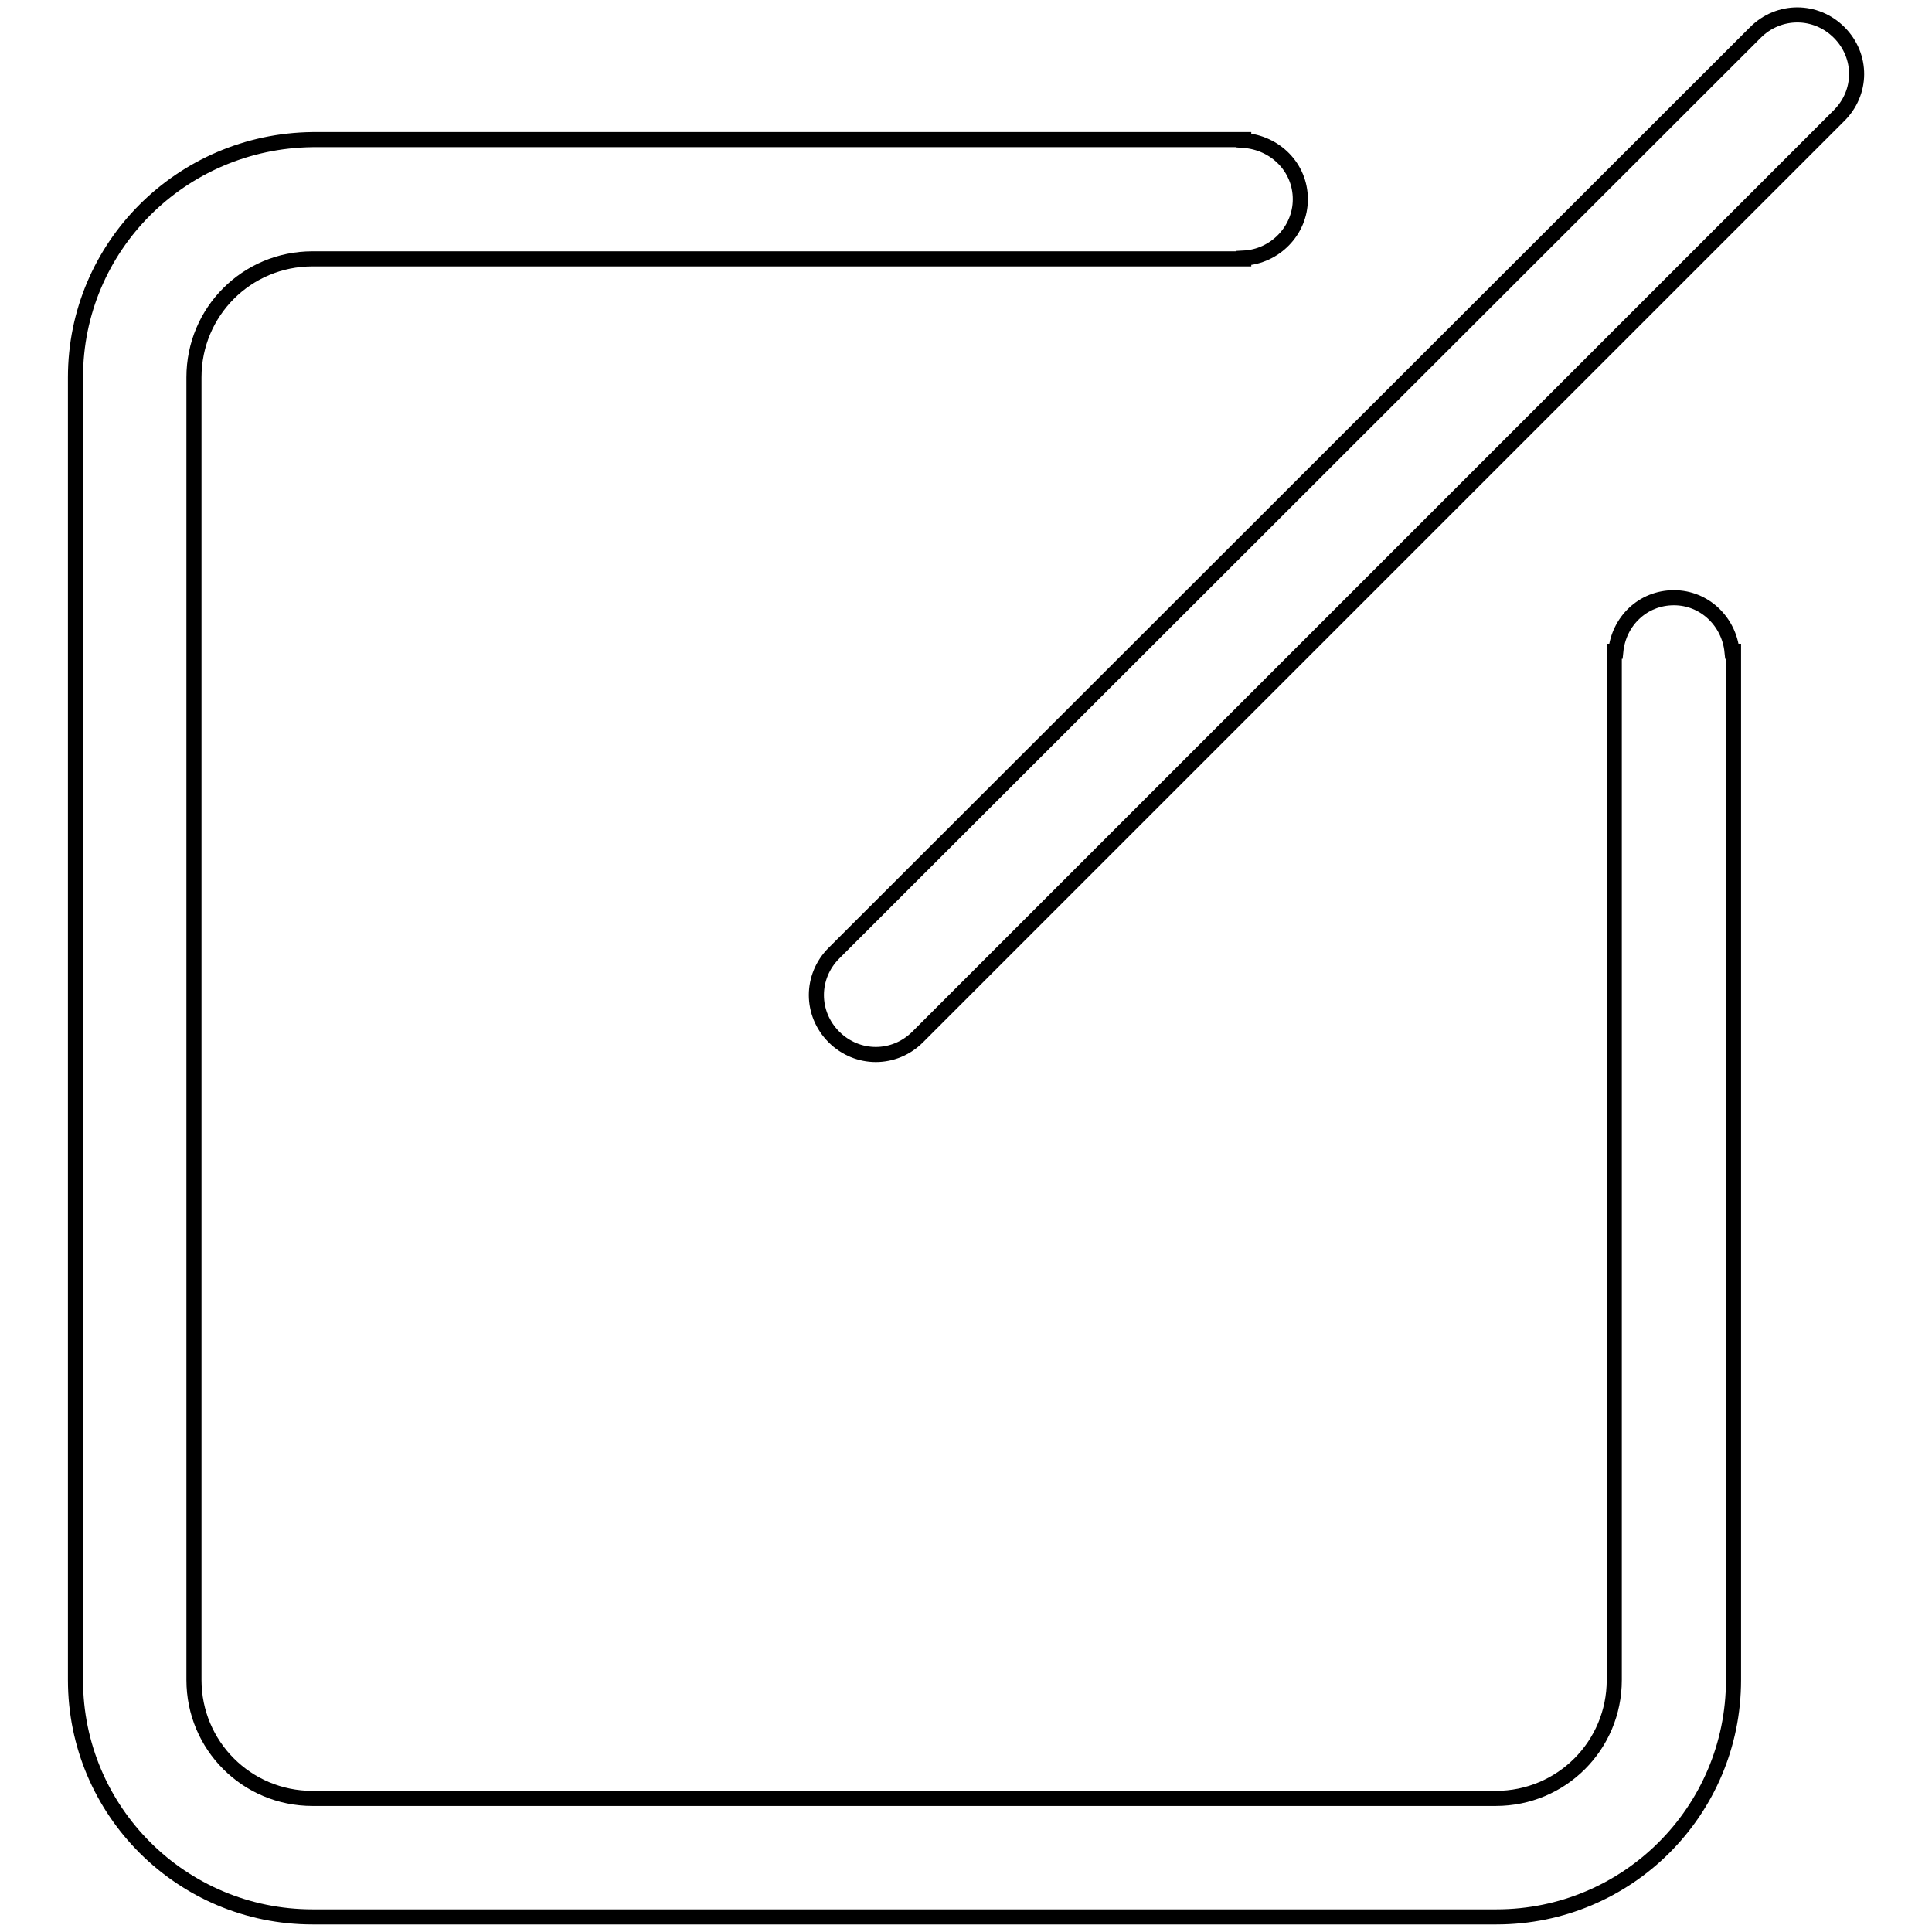
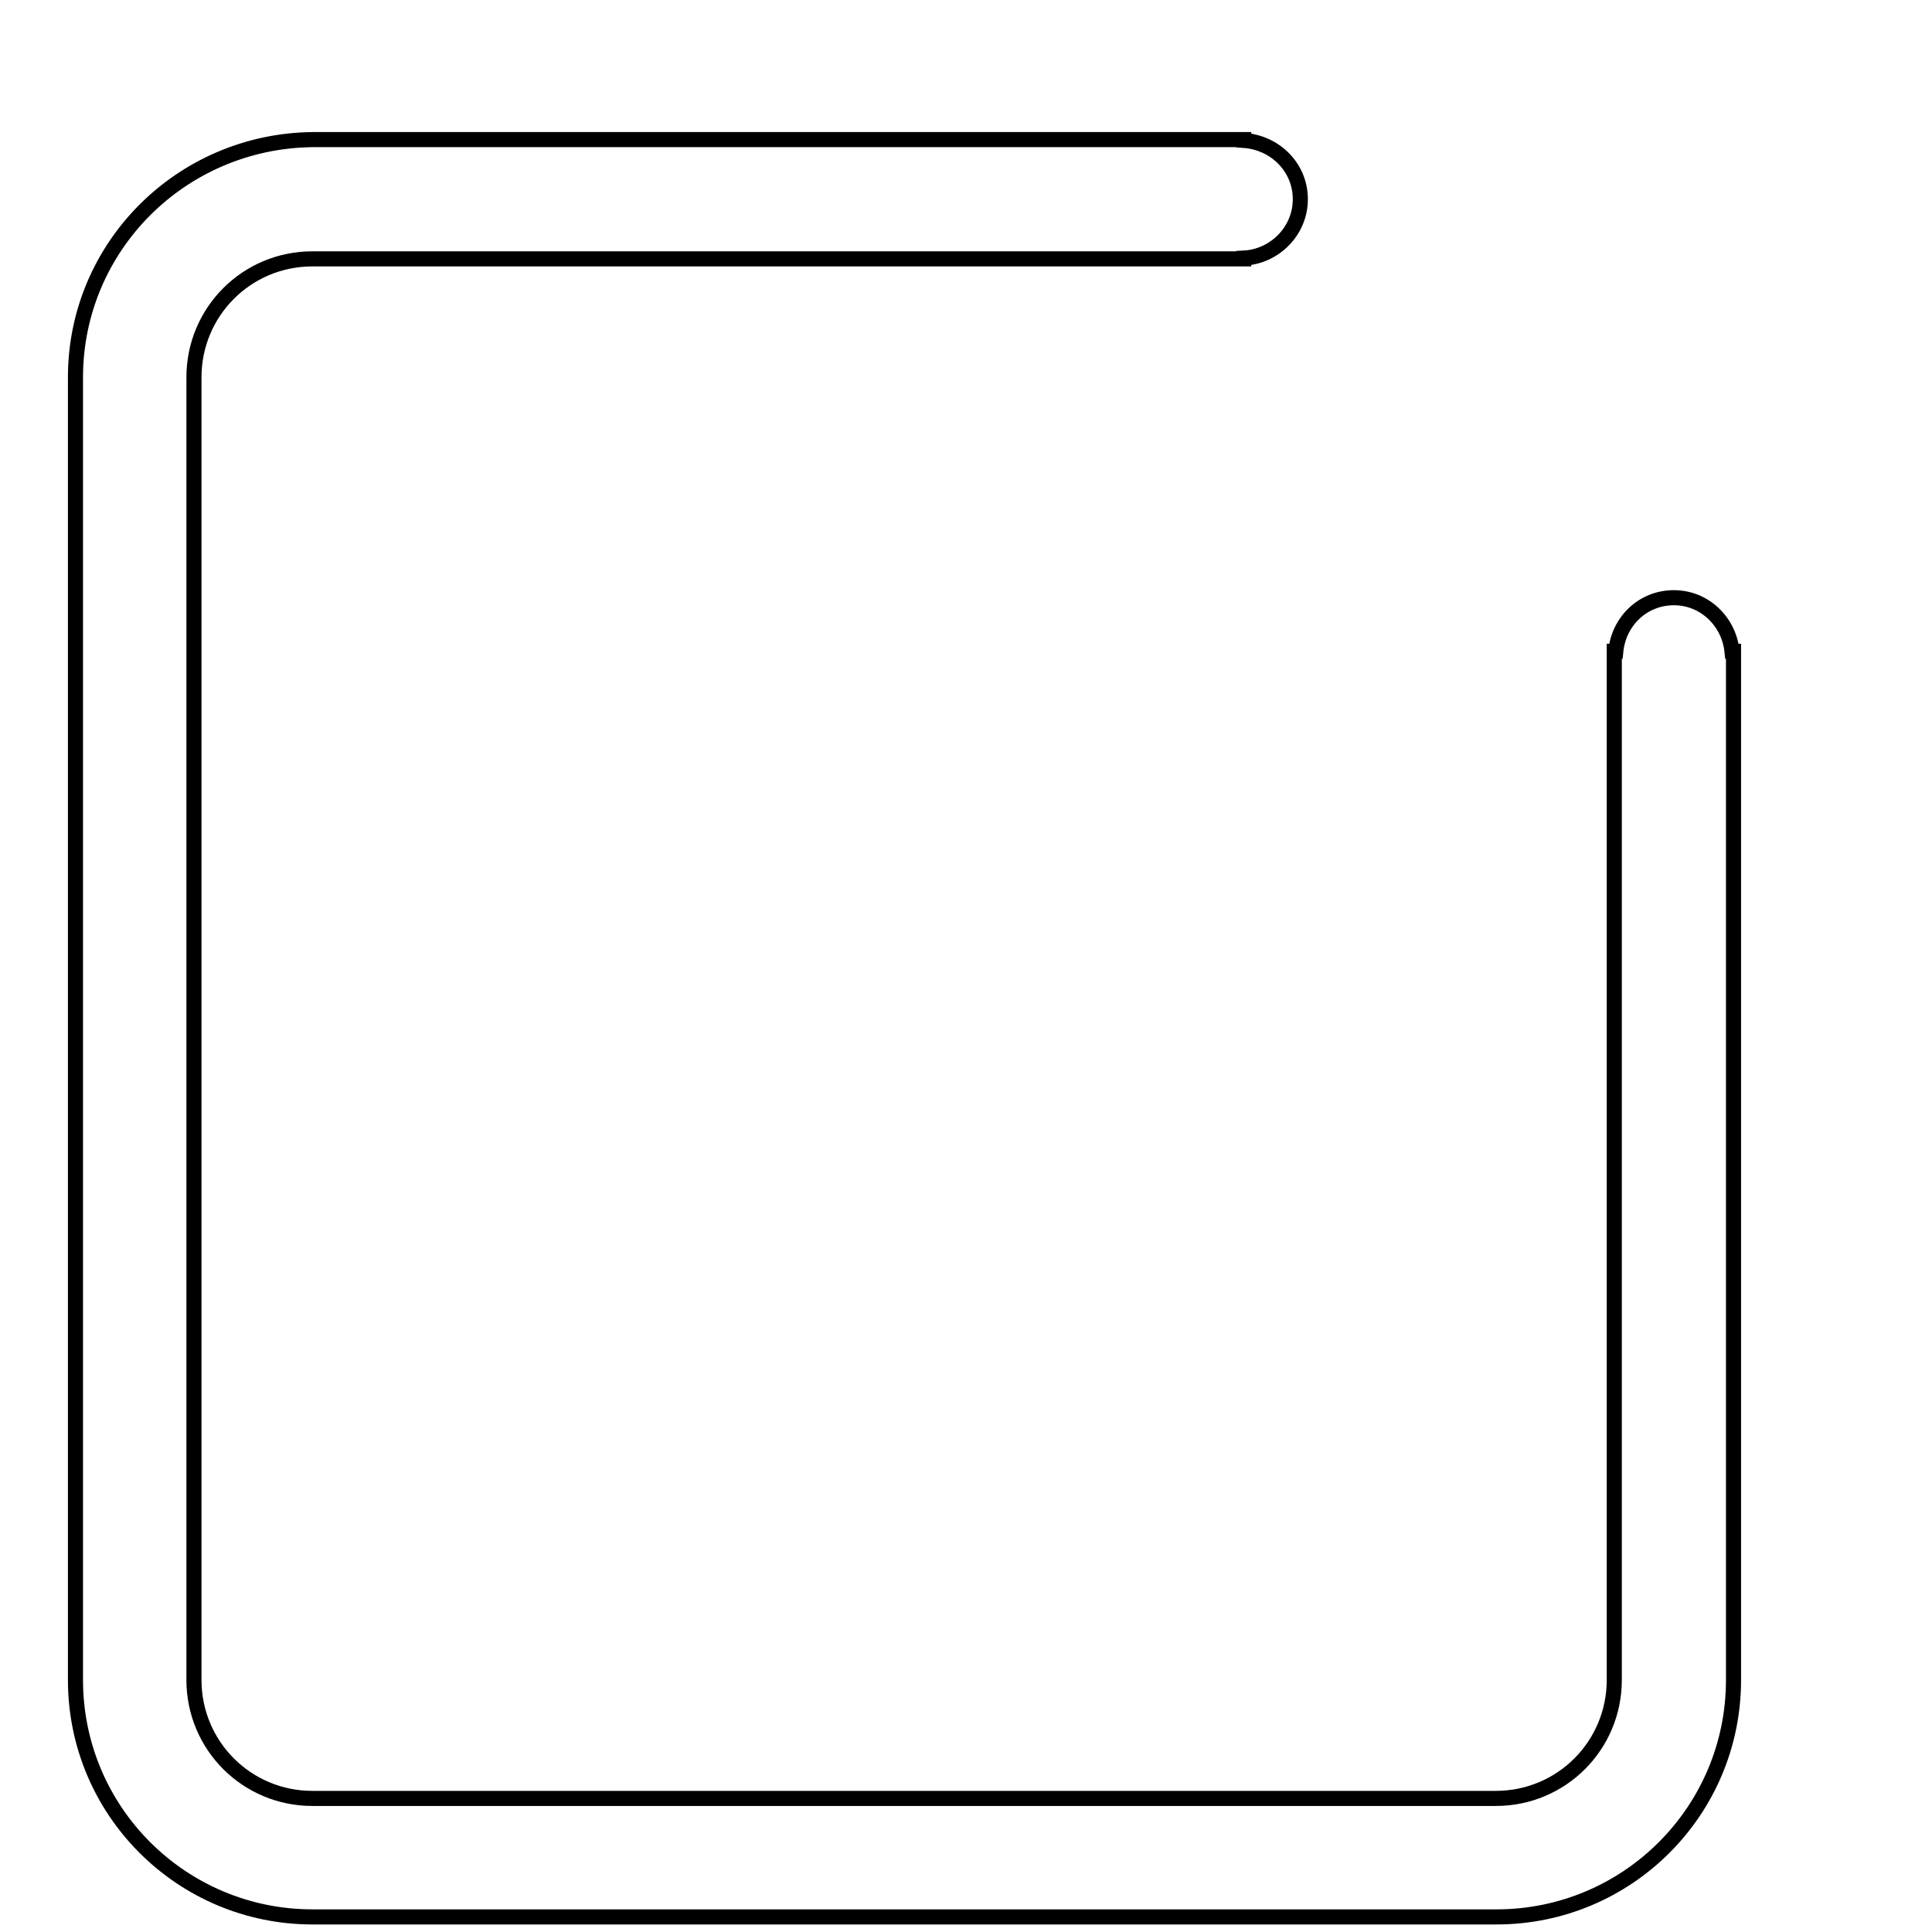
<svg xmlns="http://www.w3.org/2000/svg" version="1.1" x="0px" y="0px" viewBox="0 0 256 256" enable-background="new 0 0 256 256" xml:space="preserve">
  <g>
    <g>
-       <path stroke-width="2" fill-opacity="0" stroke="#000000" d="M243.7,4.3c-3.1-3.1-8-3.1-11.1,0l-122.1,122c-3.1,3.1-3.1,8,0,11.1c3.1,3.1,8,3.1,11.1,0l122-122C246.8,12.3,246.8,7.4,243.7,4.3z" />
      <path stroke-width="2" fill-opacity="0" stroke="#000000" d="M221.8,79.2c-4.1,0-7.3,3.1-7.7,7.1h-0.2v136.3c0,8.7-7,15.7-15.7,15.7H41.4c-8.7,0-15.7-7-15.7-15.7V50c0-8.7,7-15.7,15.7-15.7h123.4v-0.1c4.1-0.2,7.5-3.6,7.5-7.8c0-4.2-3.3-7.5-7.5-7.8v-0.1H41.4C24,18.7,10,32.7,10,50v172.6C10,240,24.1,254,41.4,254h156.9c17.3,0,31.4-14,31.4-31.4V86.3h-0.2C229.1,82.4,225.9,79.2,221.8,79.2z" />
    </g>
  </g>
</svg>